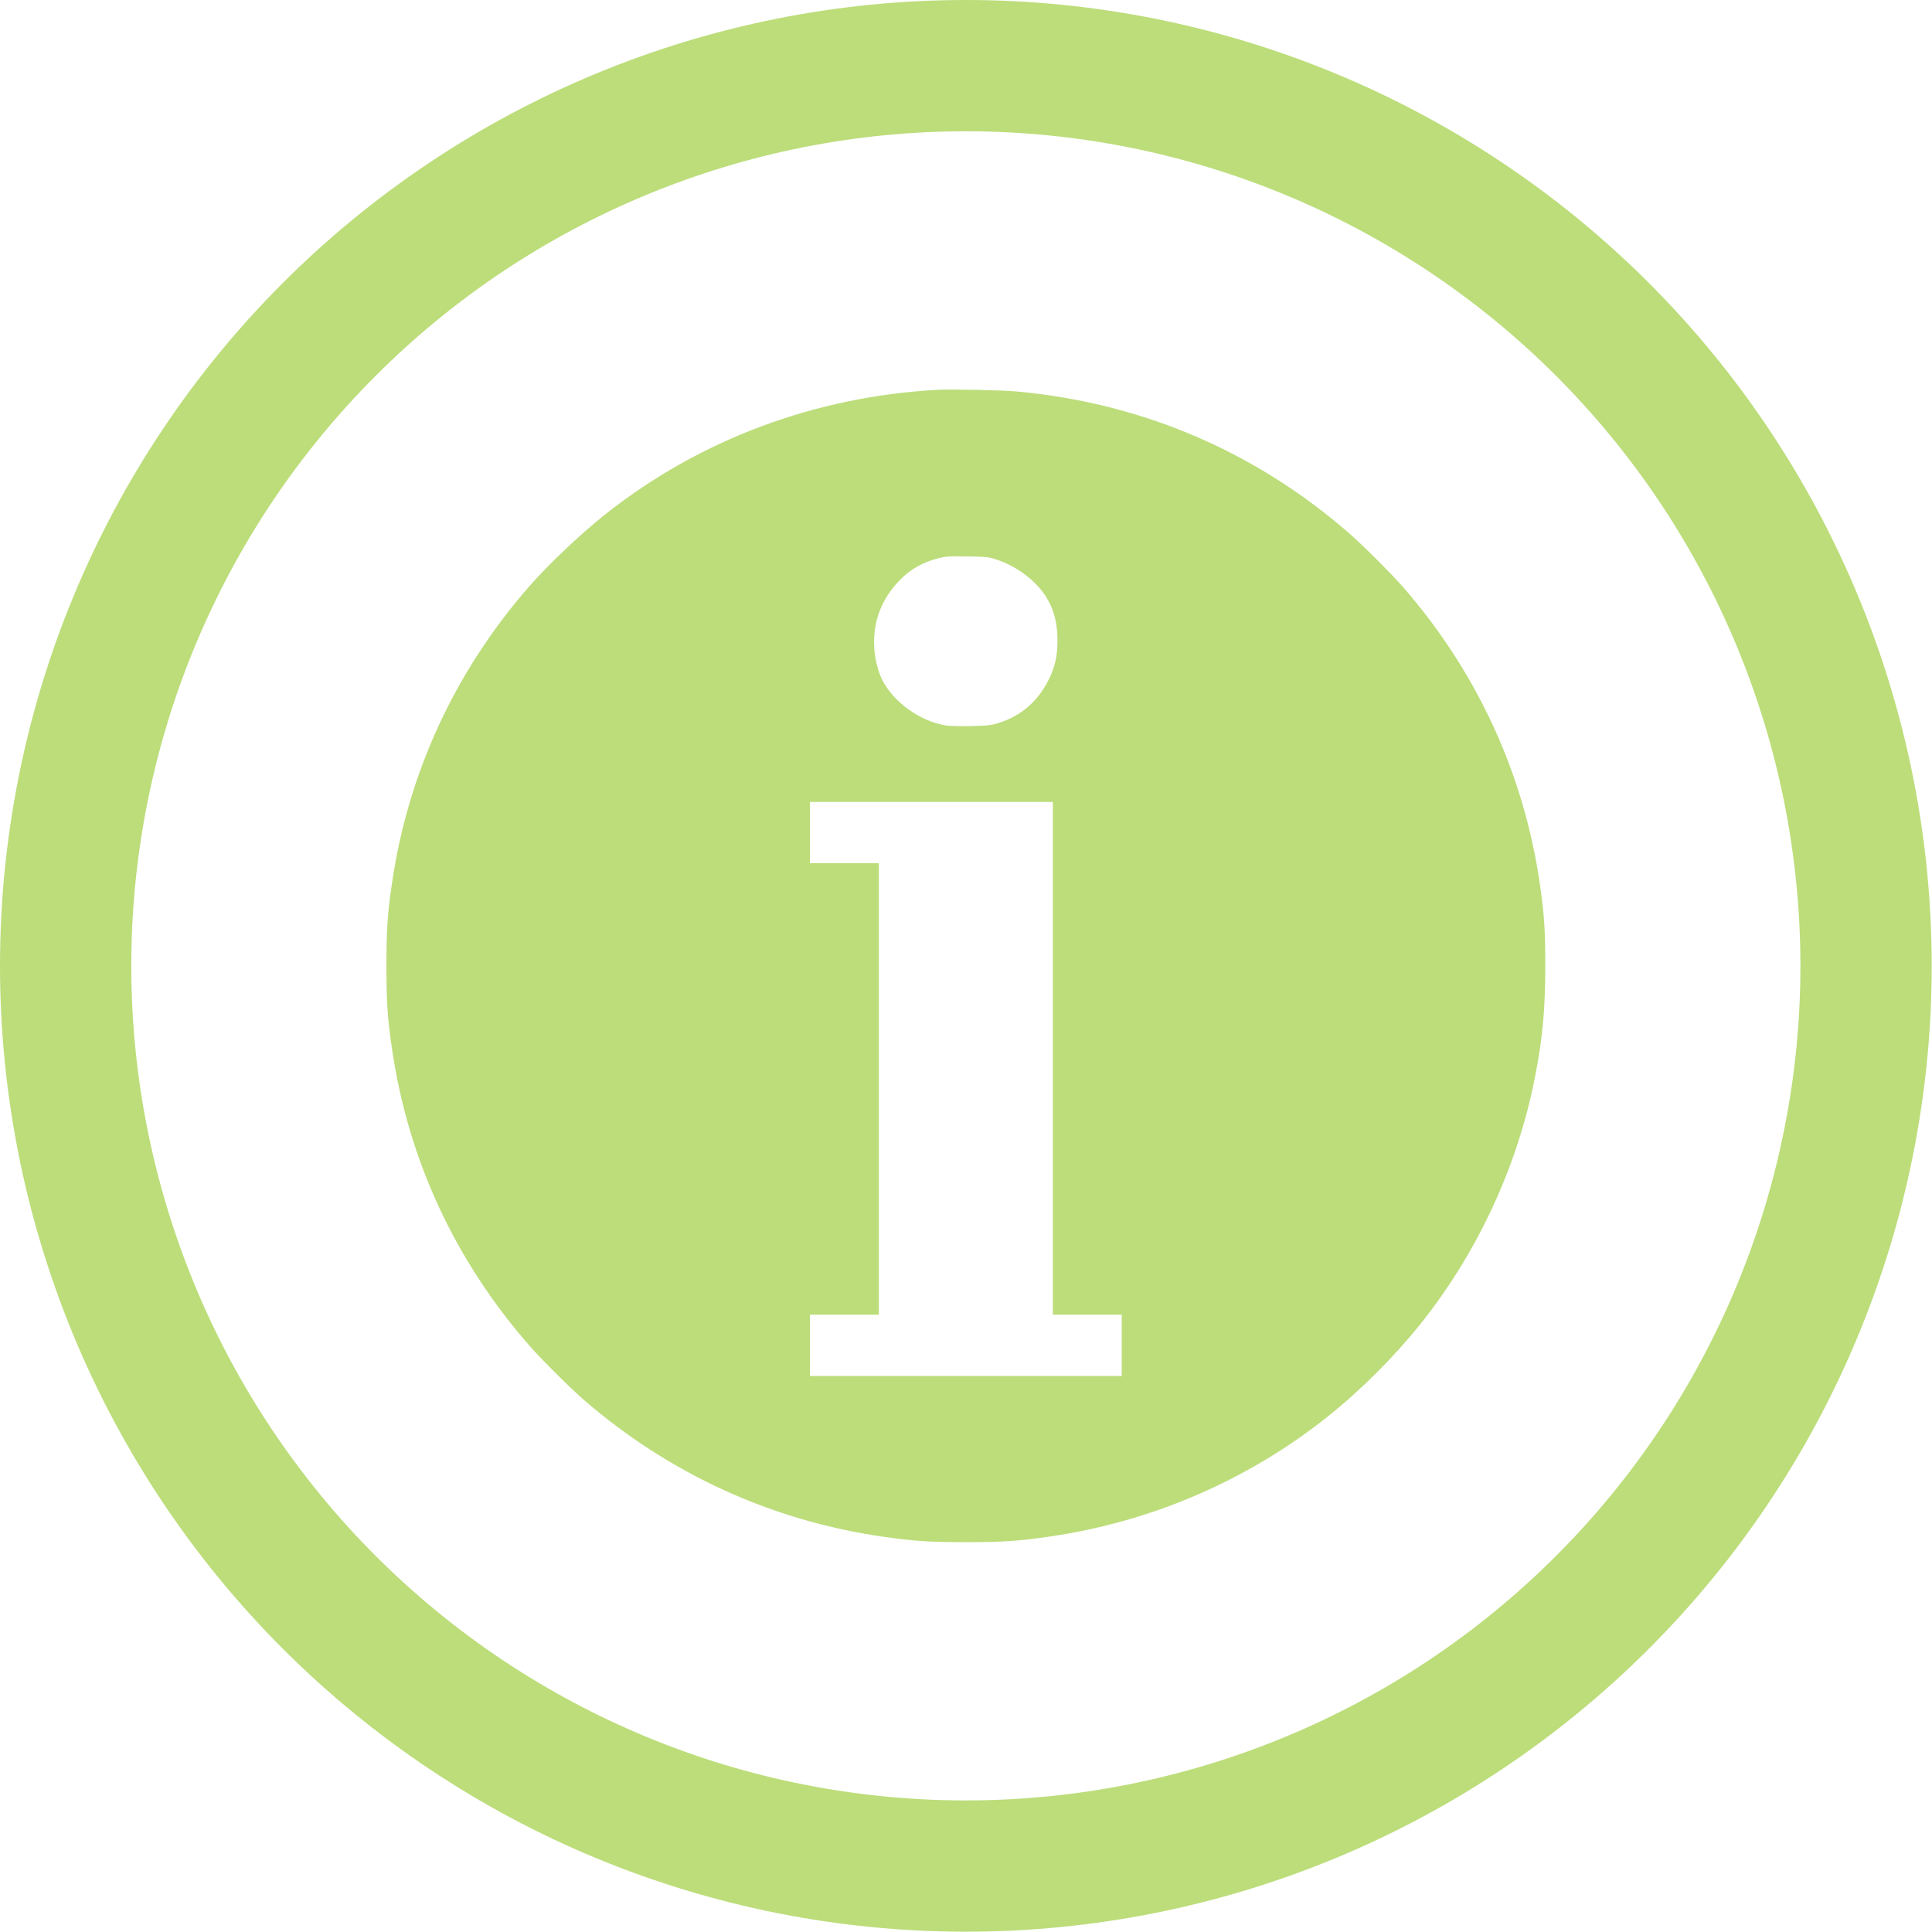
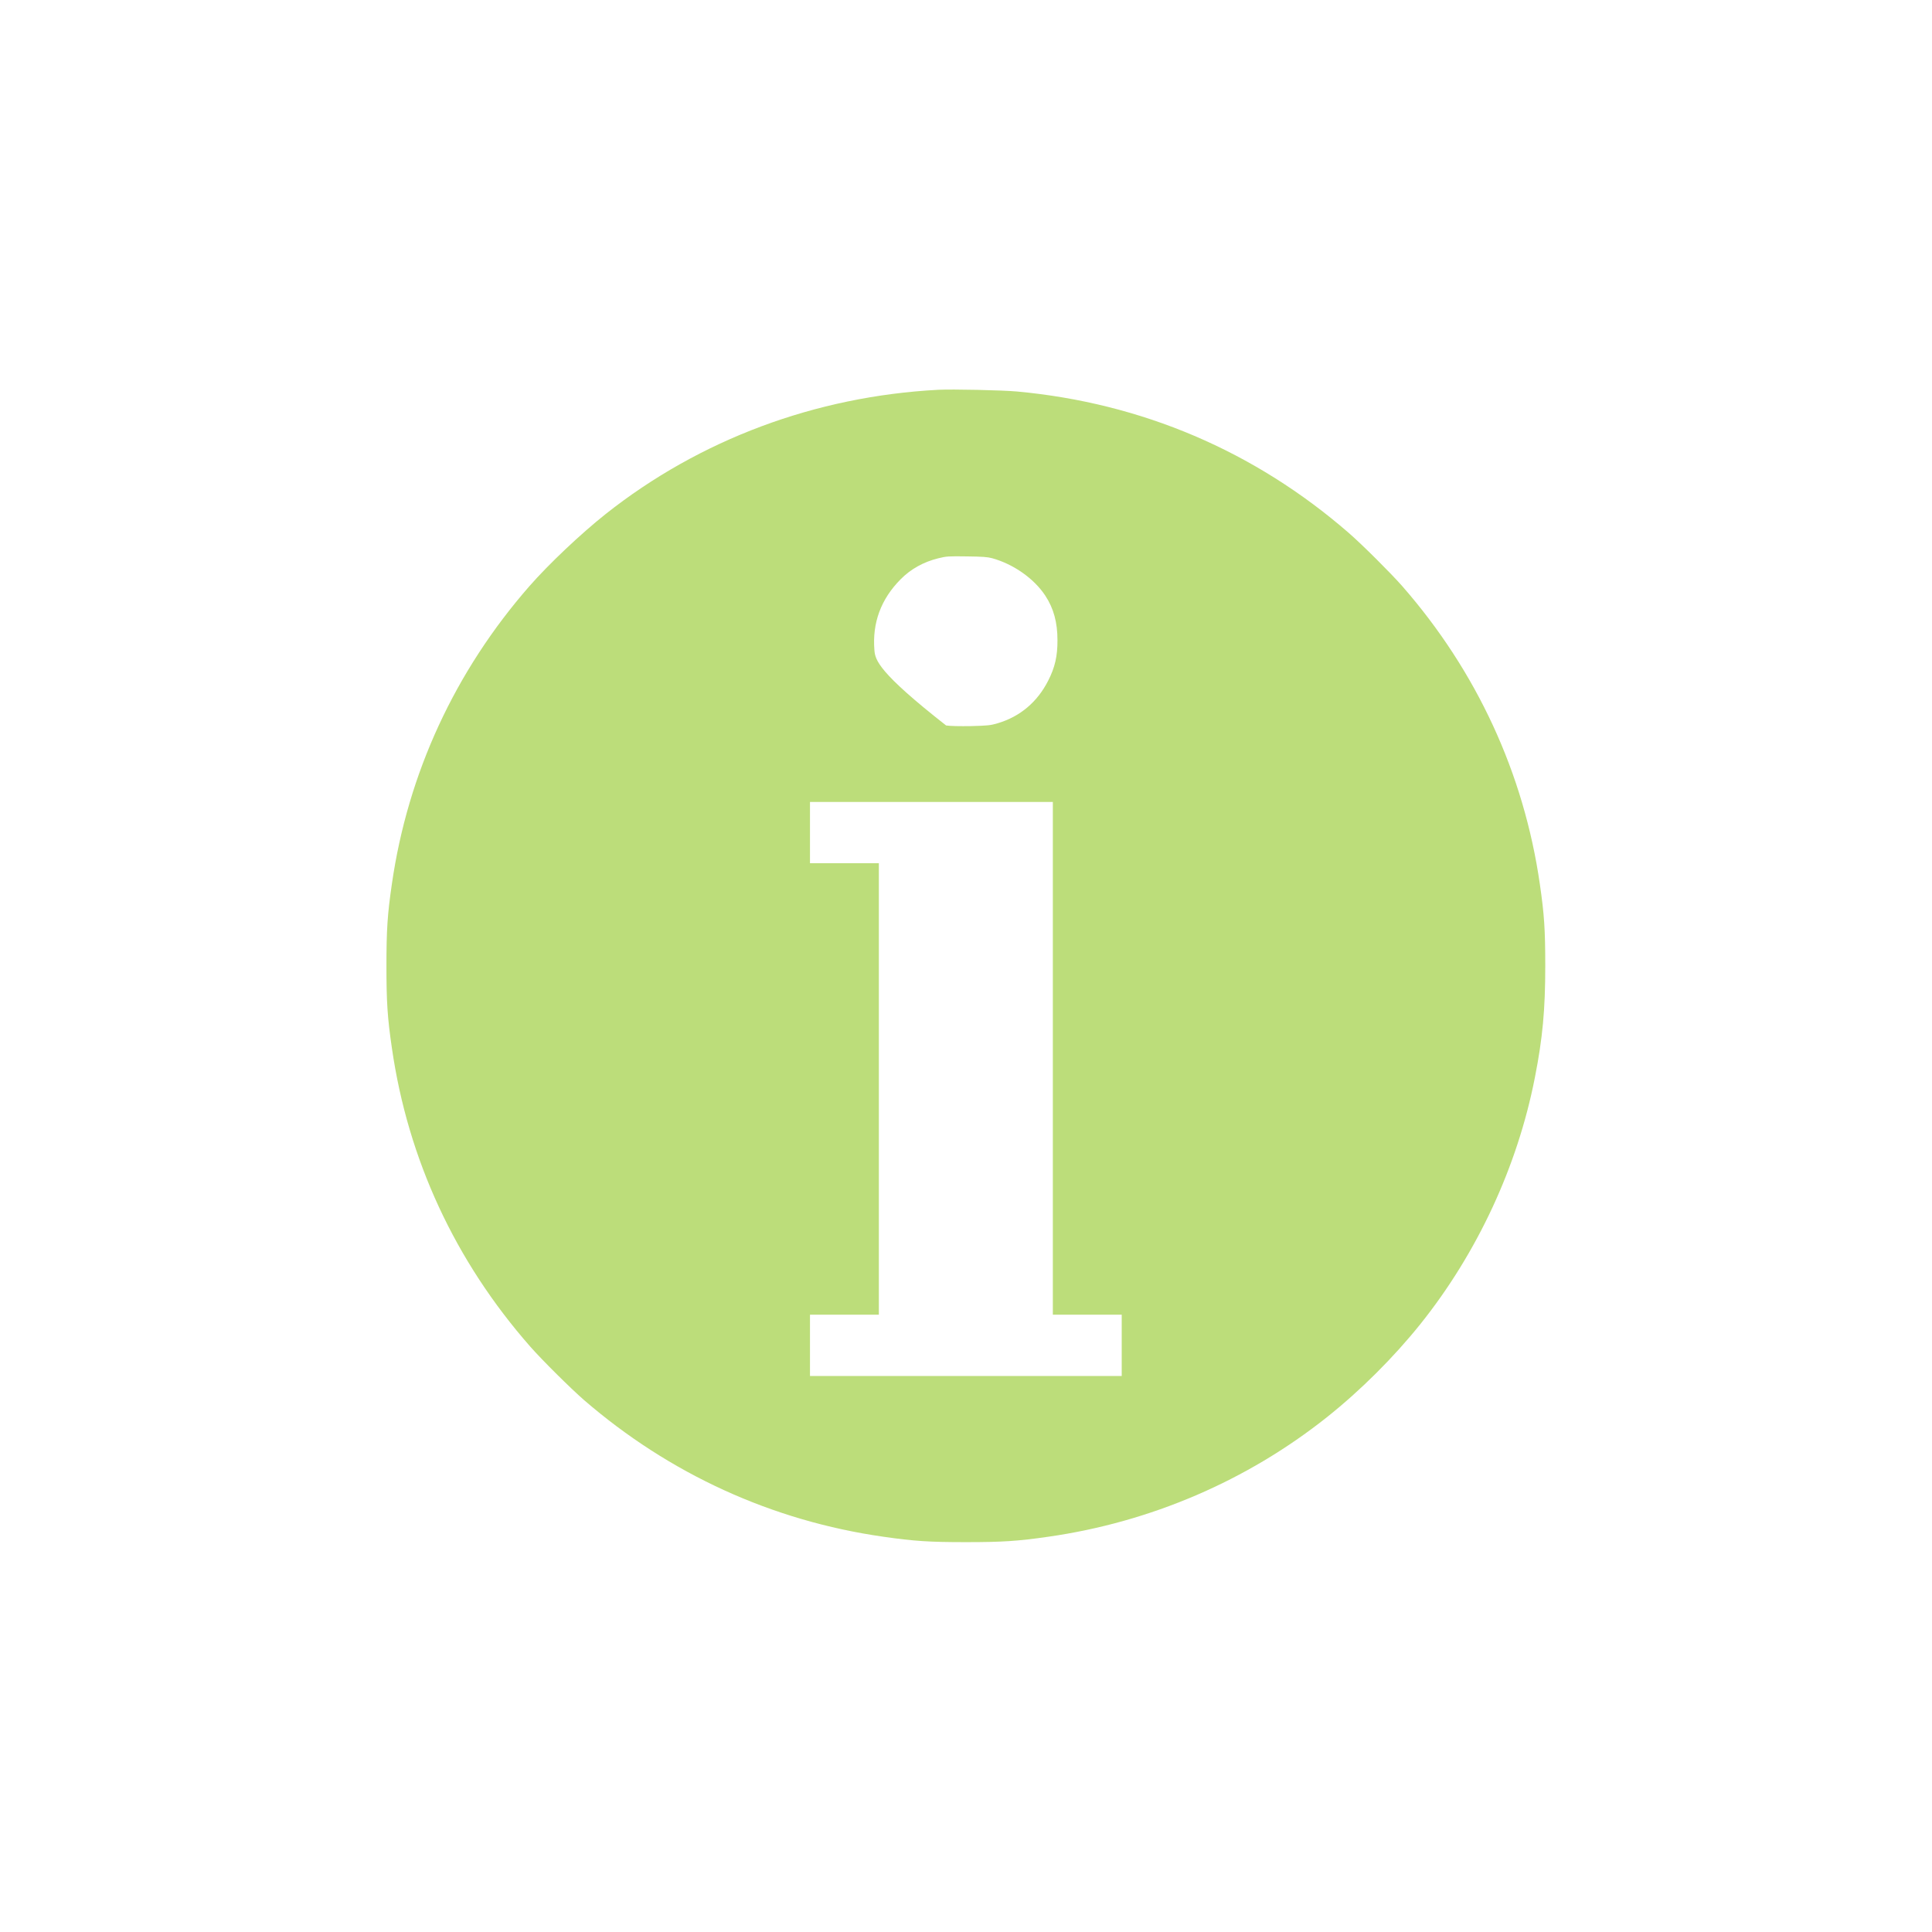
<svg xmlns="http://www.w3.org/2000/svg" width="189" height="189" viewBox="0 0 189 189" fill="none">
-   <path d="M94.486 2.2005e-10C82.078 -2.68019e-05 69.791 2.444 58.328 7.192C46.864 11.941 36.448 18.9 27.674 27.674C18.9 36.448 11.941 46.864 7.192 58.327C2.444 69.791 -6.90976e-06 82.077 1.43944e-10 94.485C-2.17167e-05 106.893 2.444 119.18 7.192 130.644C11.941 142.107 18.9 152.523 27.674 161.297C36.448 170.071 46.864 177.03 58.328 181.779C69.791 186.527 82.078 188.971 94.486 188.971C119.545 188.971 143.578 179.016 161.297 161.297C179.017 143.577 188.971 119.544 188.971 94.485C188.971 69.426 179.016 45.394 161.297 27.674C143.577 9.955 119.545 4.61102e-05 94.486 2.2005e-10ZM94.486 12.843C116.139 12.843 136.905 21.445 152.216 36.756C167.526 52.067 176.128 72.832 176.128 94.485C176.128 105.207 174.016 115.823 169.913 125.729C165.81 135.634 159.797 144.634 152.216 152.215C144.634 159.797 135.634 165.81 125.729 169.913C115.824 174.016 105.207 176.128 94.486 176.128C83.764 176.128 73.148 174.016 63.242 169.913C53.337 165.81 44.337 159.797 36.756 152.215C29.174 144.634 23.16 135.634 19.058 125.729C14.955 115.823 12.843 105.207 12.843 94.485C12.843 83.764 14.955 73.147 19.058 63.242C23.161 53.337 29.174 44.337 36.756 36.755C44.337 29.174 53.337 23.161 63.242 19.058C73.148 14.955 83.764 12.843 94.486 12.843Z" fill="#BCDD7A" />
-   <path d="M91.782 38.132C79.779 38.767 68.458 42.998 59.257 50.279C56.837 52.201 53.698 55.163 51.792 57.34C44.514 65.662 39.896 75.65 38.336 86.475C37.901 89.463 37.804 90.944 37.804 94.497C37.804 98.049 37.901 99.53 38.336 102.519C39.905 113.406 44.514 123.358 51.872 131.733C53.042 133.064 55.826 135.823 57.12 136.951C65.489 144.189 75.532 148.781 86.418 150.333C89.424 150.765 90.913 150.862 94.485 150.862C98.058 150.862 99.547 150.765 102.552 150.333C112.552 148.905 121.984 144.859 129.812 138.635C133.1 136.017 136.327 132.799 138.951 129.529C144.51 122.582 148.446 114.12 150.148 105.428C150.91 101.558 151.167 98.772 151.167 94.497C151.167 90.944 151.069 89.463 150.635 86.475C149.075 75.65 144.456 65.662 137.178 57.34C136.044 56.053 133.269 53.285 131.93 52.122C122.72 44.126 111.701 39.428 99.494 38.299C98.058 38.167 93.147 38.061 91.782 38.132V38.132ZM97.056 54.608C99.139 55.181 101.161 56.6 102.26 58.275C103.075 59.518 103.448 60.884 103.448 62.63C103.455 64.19 103.2 65.292 102.544 66.579C101.48 68.677 99.795 70.096 97.615 70.749C96.905 70.96 96.657 70.987 95.017 71.031C93.891 71.049 92.943 71.031 92.553 70.969C90.035 70.581 87.411 68.704 86.294 66.491C85.94 65.786 85.621 64.578 85.541 63.617C85.319 60.946 86.17 58.619 88.103 56.671C89.096 55.666 90.328 54.978 91.782 54.617C92.615 54.414 92.739 54.405 94.663 54.432C96.081 54.451 96.604 54.484 97.056 54.608V54.608ZM102.995 103.533V128.612H106.364H109.733V131.609V134.606H94.485H79.238V131.609V128.612H82.606H85.975V106.53V84.447H82.606H79.238V81.45V78.453H91.117H102.995V103.533Z" fill="#BCDD7A" />
+   <path d="M91.782 38.132C79.779 38.767 68.458 42.998 59.257 50.279C56.837 52.201 53.698 55.163 51.792 57.34C44.514 65.662 39.896 75.65 38.336 86.475C37.901 89.463 37.804 90.944 37.804 94.497C37.804 98.049 37.901 99.53 38.336 102.519C39.905 113.406 44.514 123.358 51.872 131.733C53.042 133.064 55.826 135.823 57.12 136.951C65.489 144.189 75.532 148.781 86.418 150.333C89.424 150.765 90.913 150.862 94.485 150.862C98.058 150.862 99.547 150.765 102.552 150.333C112.552 148.905 121.984 144.859 129.812 138.635C133.1 136.017 136.327 132.799 138.951 129.529C144.51 122.582 148.446 114.12 150.148 105.428C150.91 101.558 151.167 98.772 151.167 94.497C151.167 90.944 151.069 89.463 150.635 86.475C149.075 75.65 144.456 65.662 137.178 57.34C136.044 56.053 133.269 53.285 131.93 52.122C122.72 44.126 111.701 39.428 99.494 38.299C98.058 38.167 93.147 38.061 91.782 38.132V38.132ZM97.056 54.608C99.139 55.181 101.161 56.6 102.26 58.275C103.075 59.518 103.448 60.884 103.448 62.63C103.455 64.19 103.2 65.292 102.544 66.579C101.48 68.677 99.795 70.096 97.615 70.749C96.905 70.96 96.657 70.987 95.017 71.031C93.891 71.049 92.943 71.031 92.553 70.969C85.94 65.786 85.621 64.578 85.541 63.617C85.319 60.946 86.17 58.619 88.103 56.671C89.096 55.666 90.328 54.978 91.782 54.617C92.615 54.414 92.739 54.405 94.663 54.432C96.081 54.451 96.604 54.484 97.056 54.608V54.608ZM102.995 103.533V128.612H106.364H109.733V131.609V134.606H94.485H79.238V131.609V128.612H82.606H85.975V106.53V84.447H82.606H79.238V81.45V78.453H91.117H102.995V103.533Z" fill="#BCDD7A" />
</svg>